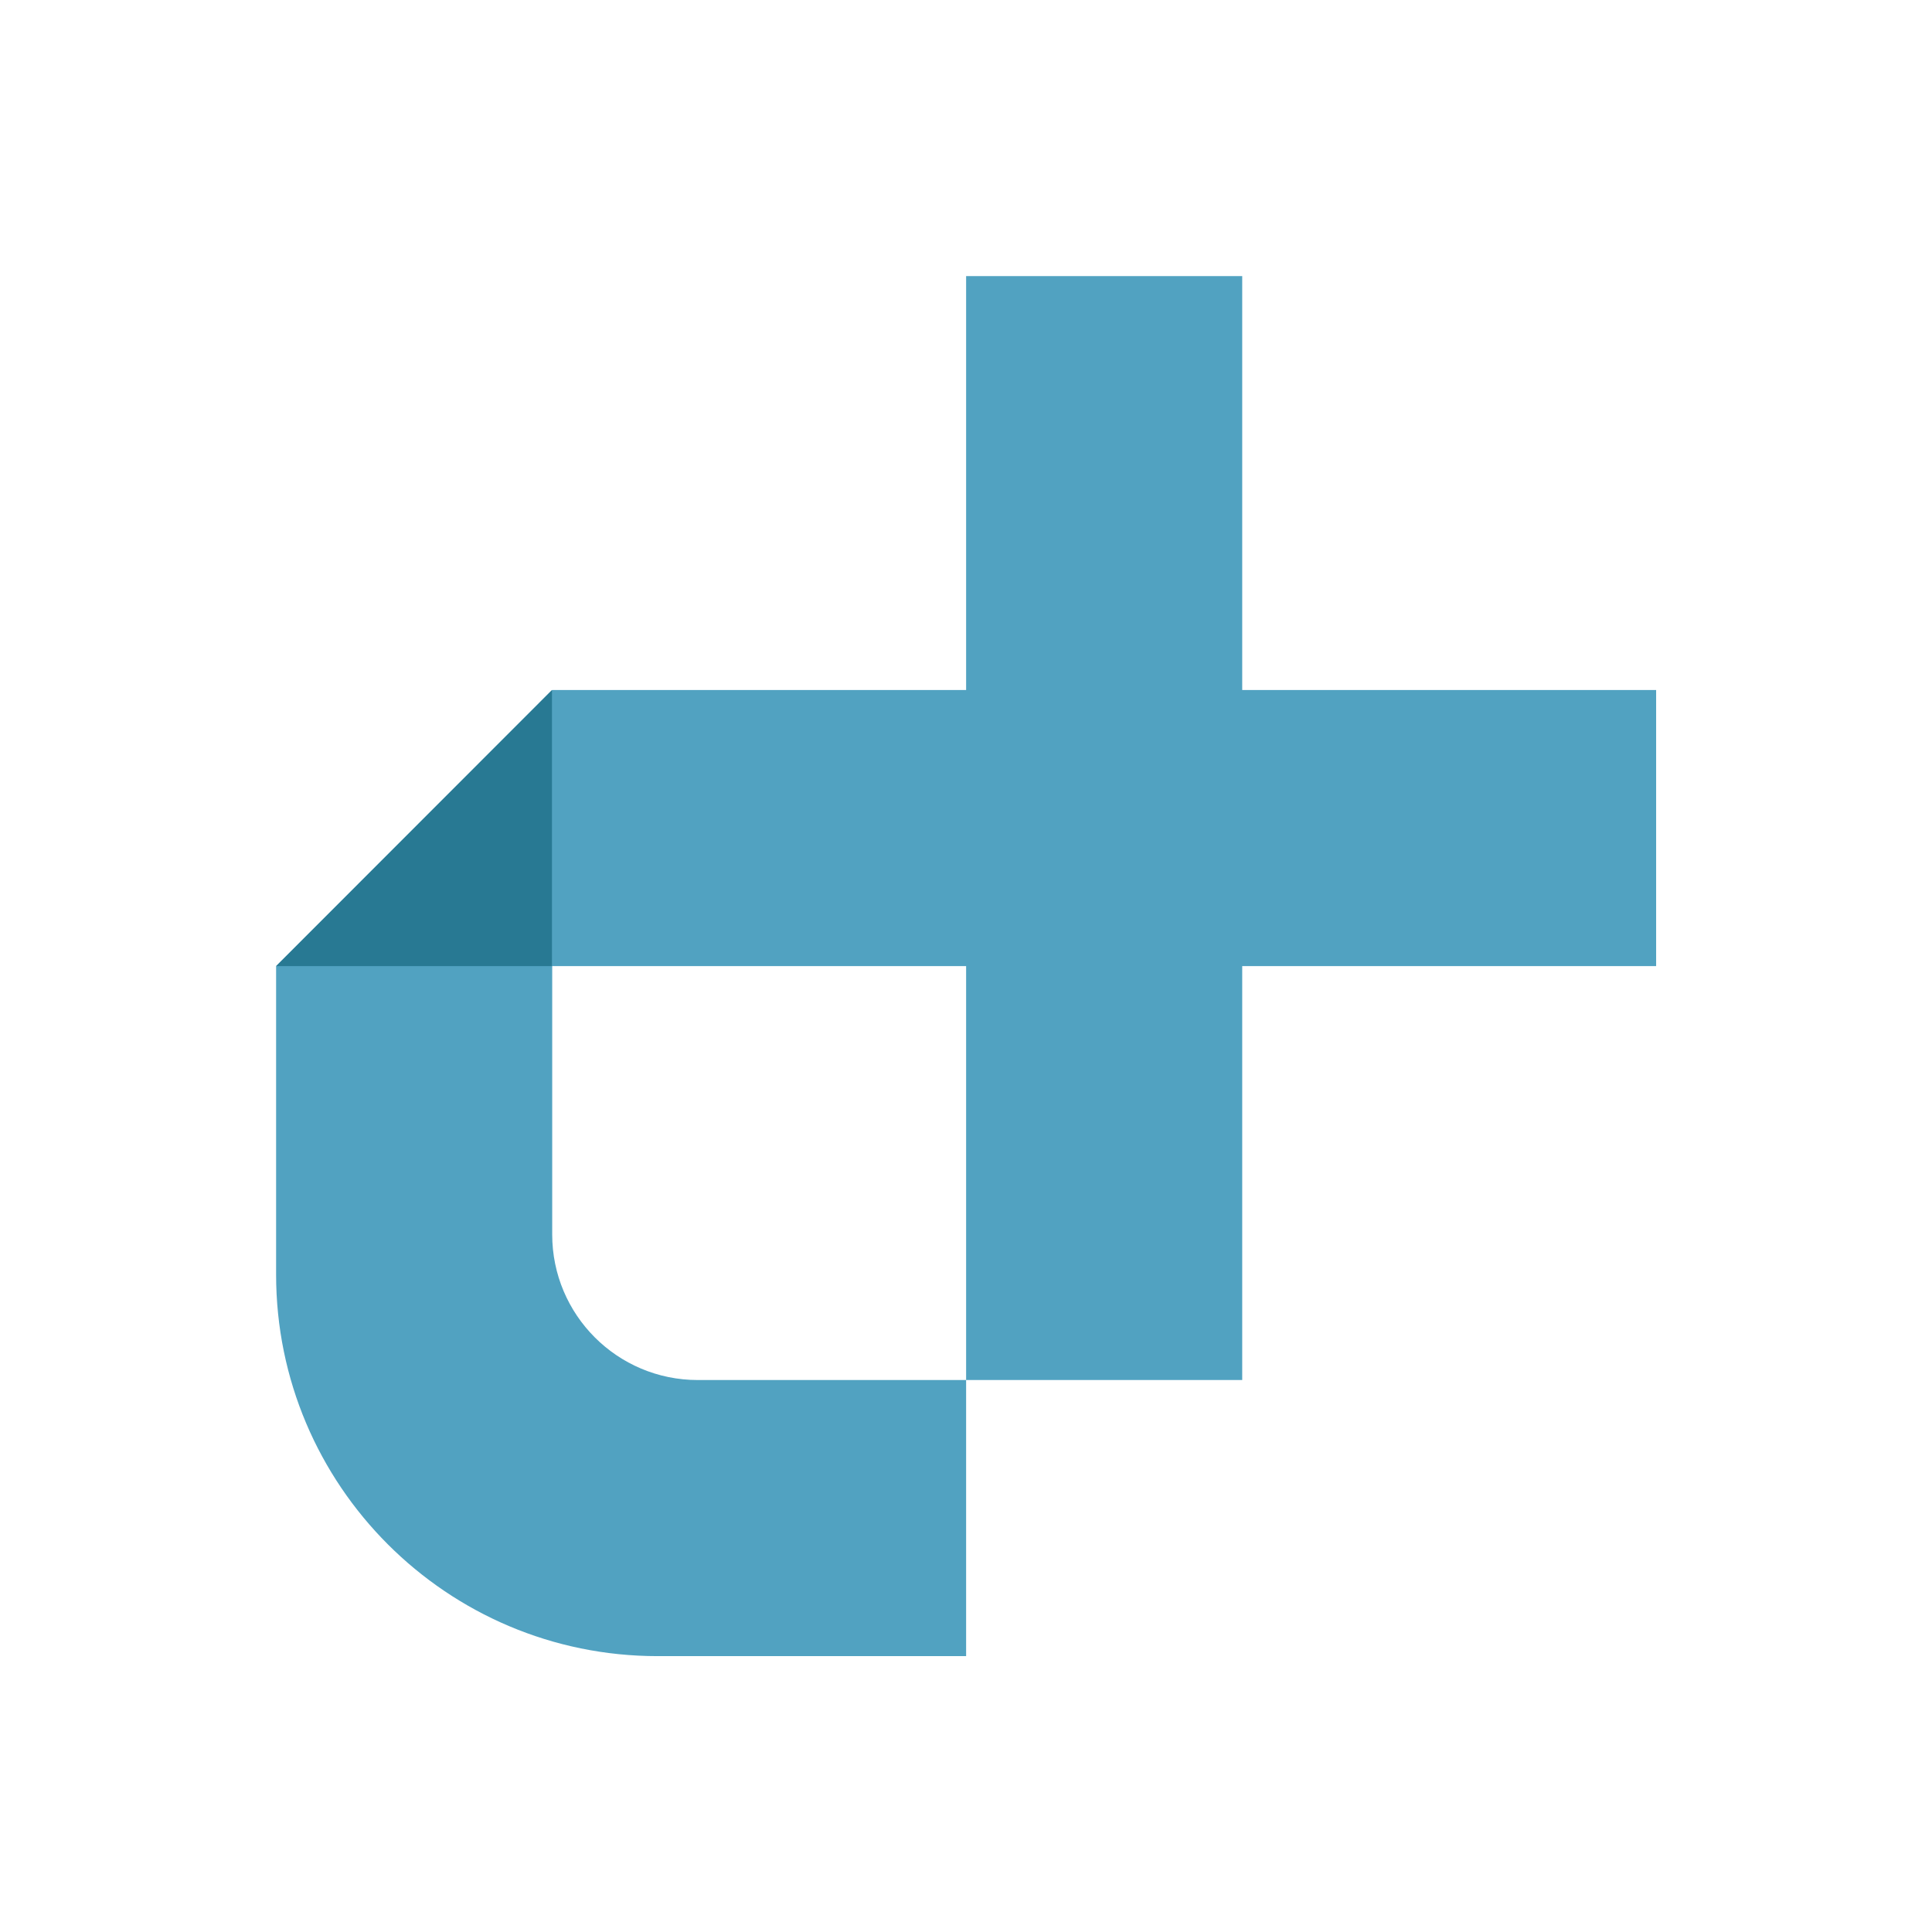
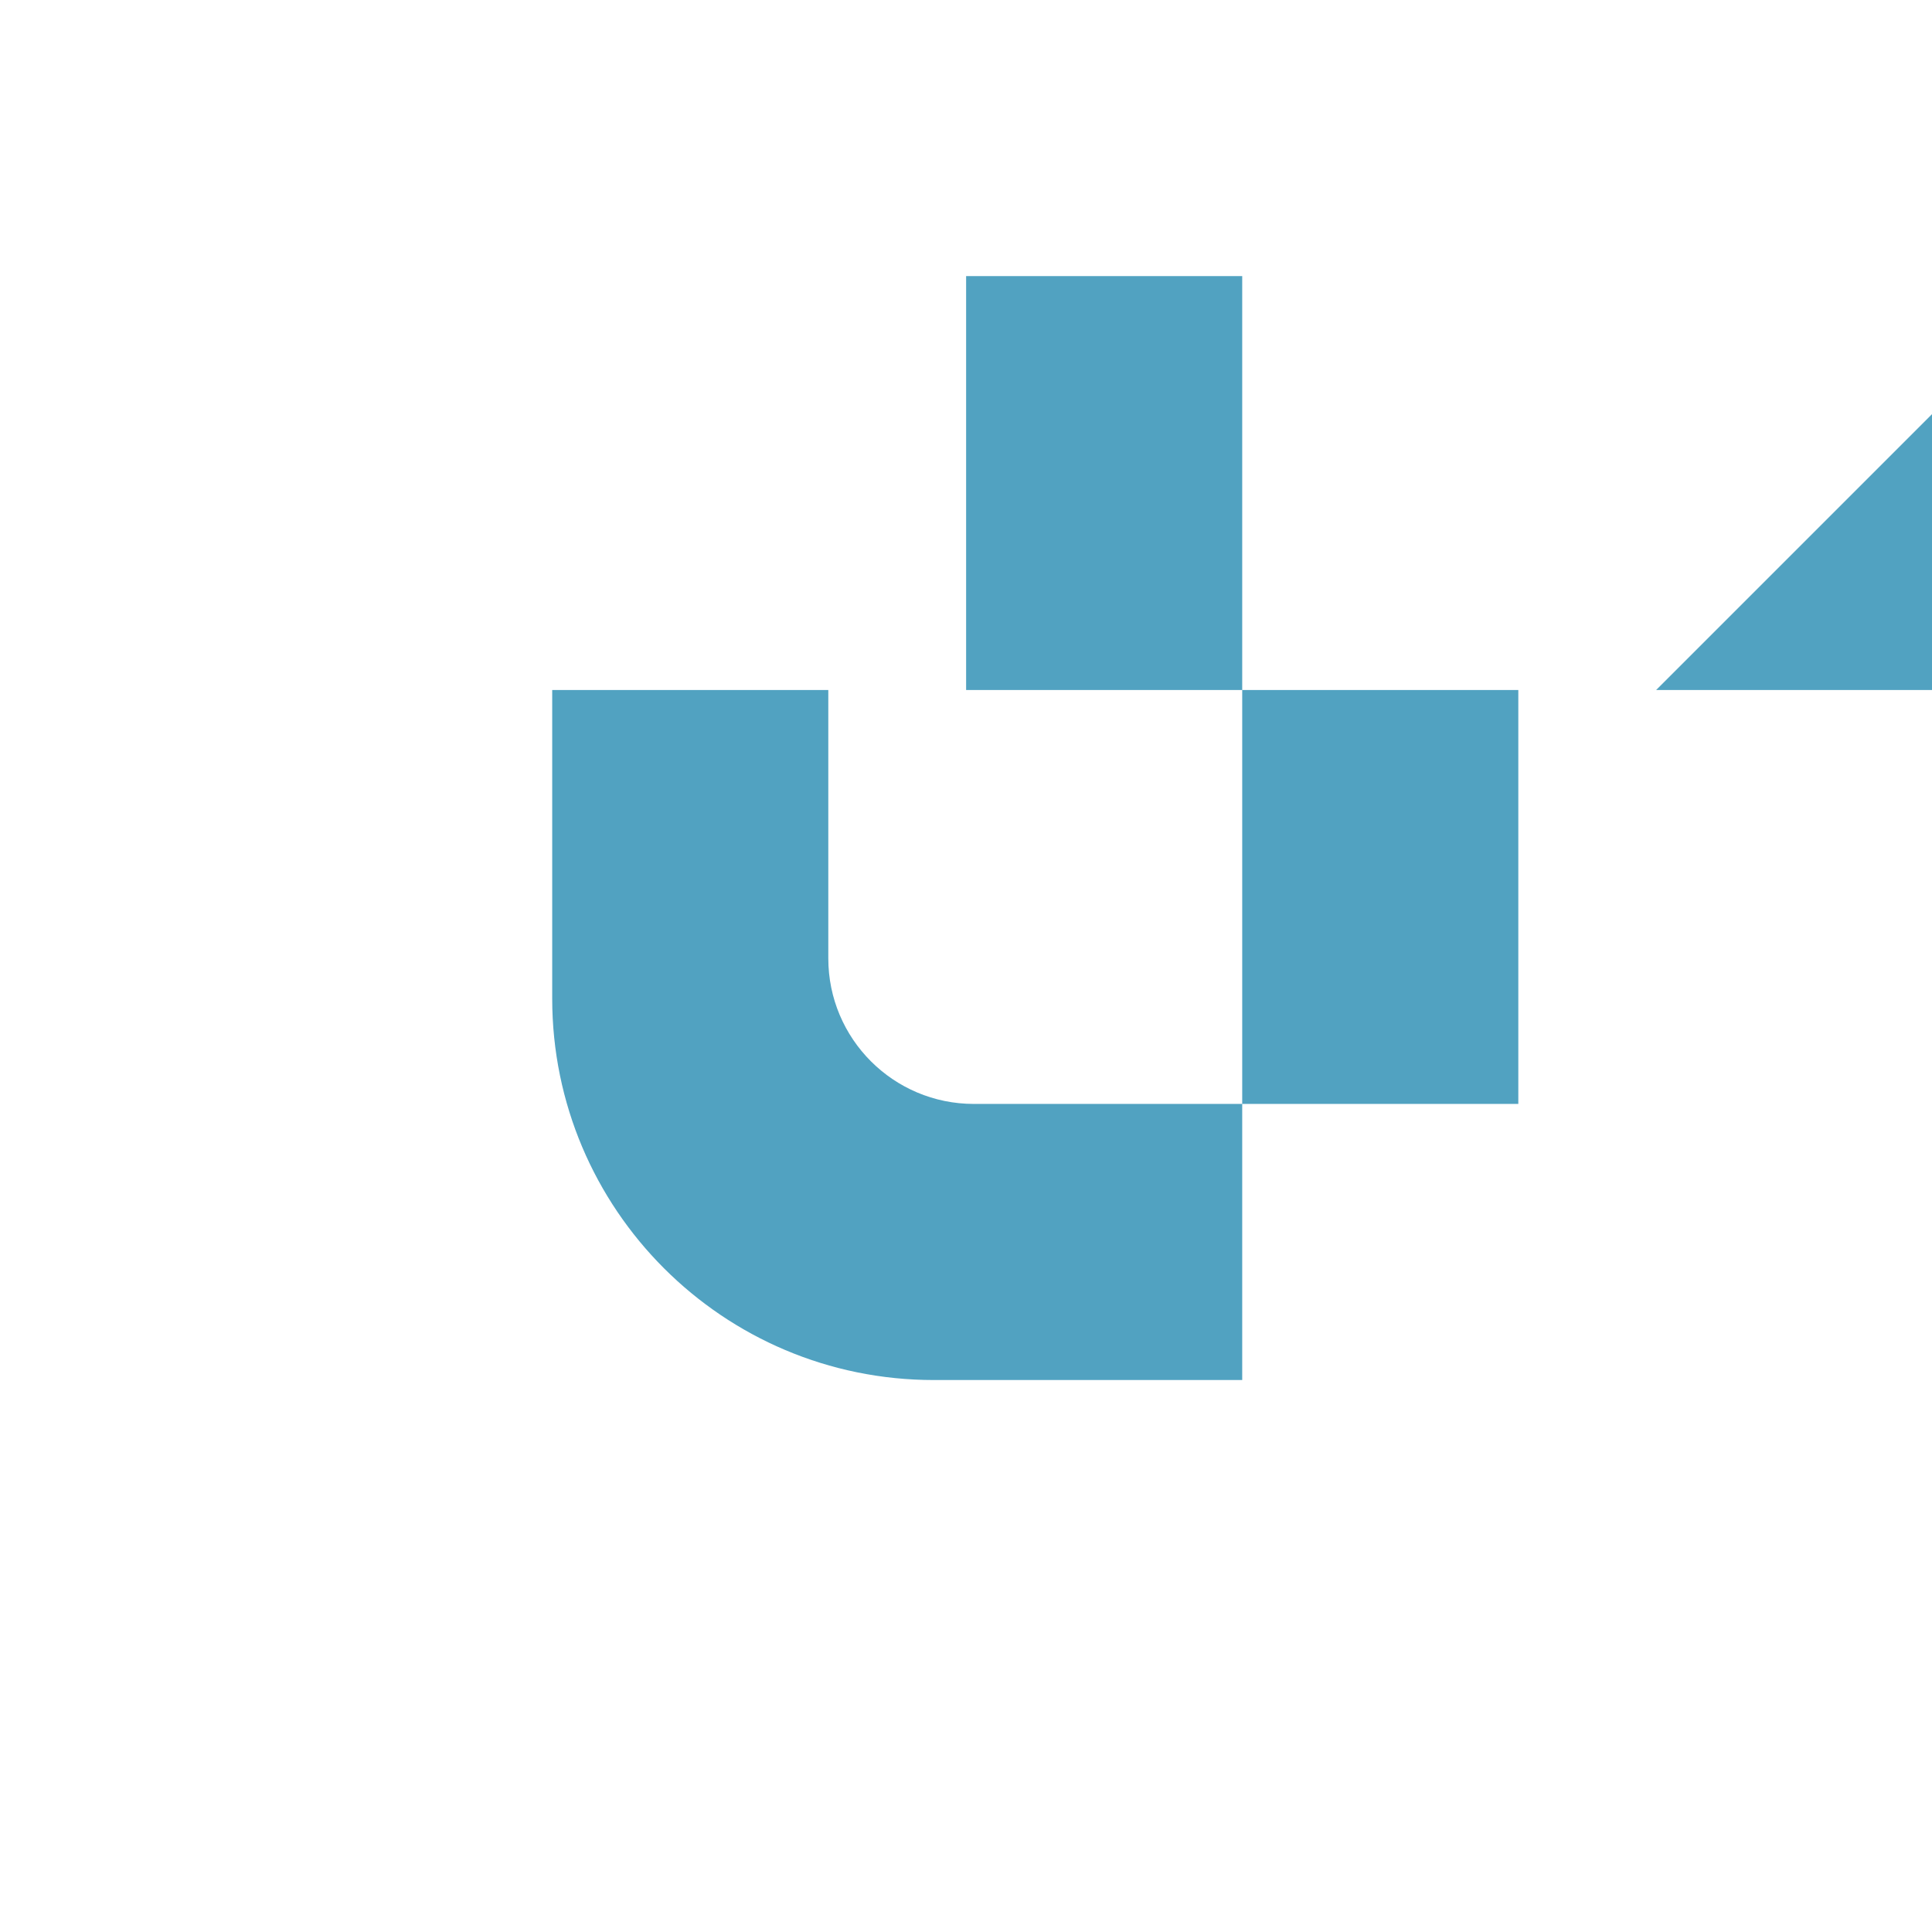
<svg xmlns="http://www.w3.org/2000/svg" id="Layer_1" data-name="Layer 1" viewBox="0 0 81.87 81.87">
  <defs>
    <style>
      .cls-1 {
        fill: #51a2c1;
      }

      .cls-1, .cls-2 {
        stroke-width: 0px;
      }

      .cls-2 {
        fill: #287993;
      }
    </style>
  </defs>
-   <path class="cls-1" d="M70.18,29.24h-17.54V11.7h-11.7v17.54h-17.54l-11.7,11.7v13.07c0,8.93,7.24,16.17,16.17,16.17h13.07v-11.7h-11.37c-3.41,0-6.17-2.76-6.17-6.17v-11.37h17.54v17.54h11.7v-17.54h17.54v-11.7Z" />
-   <polygon class="cls-2" points="23.39 40.94 11.7 40.94 23.39 29.24 23.39 40.94" />
+   <path class="cls-1" d="M70.18,29.24h-17.54V11.7h-11.7v17.54h-17.54v13.07c0,8.93,7.24,16.17,16.17,16.17h13.07v-11.7h-11.37c-3.41,0-6.17-2.76-6.17-6.17v-11.37h17.54v17.54h11.7v-17.54h17.54v-11.7Z" />
</svg>